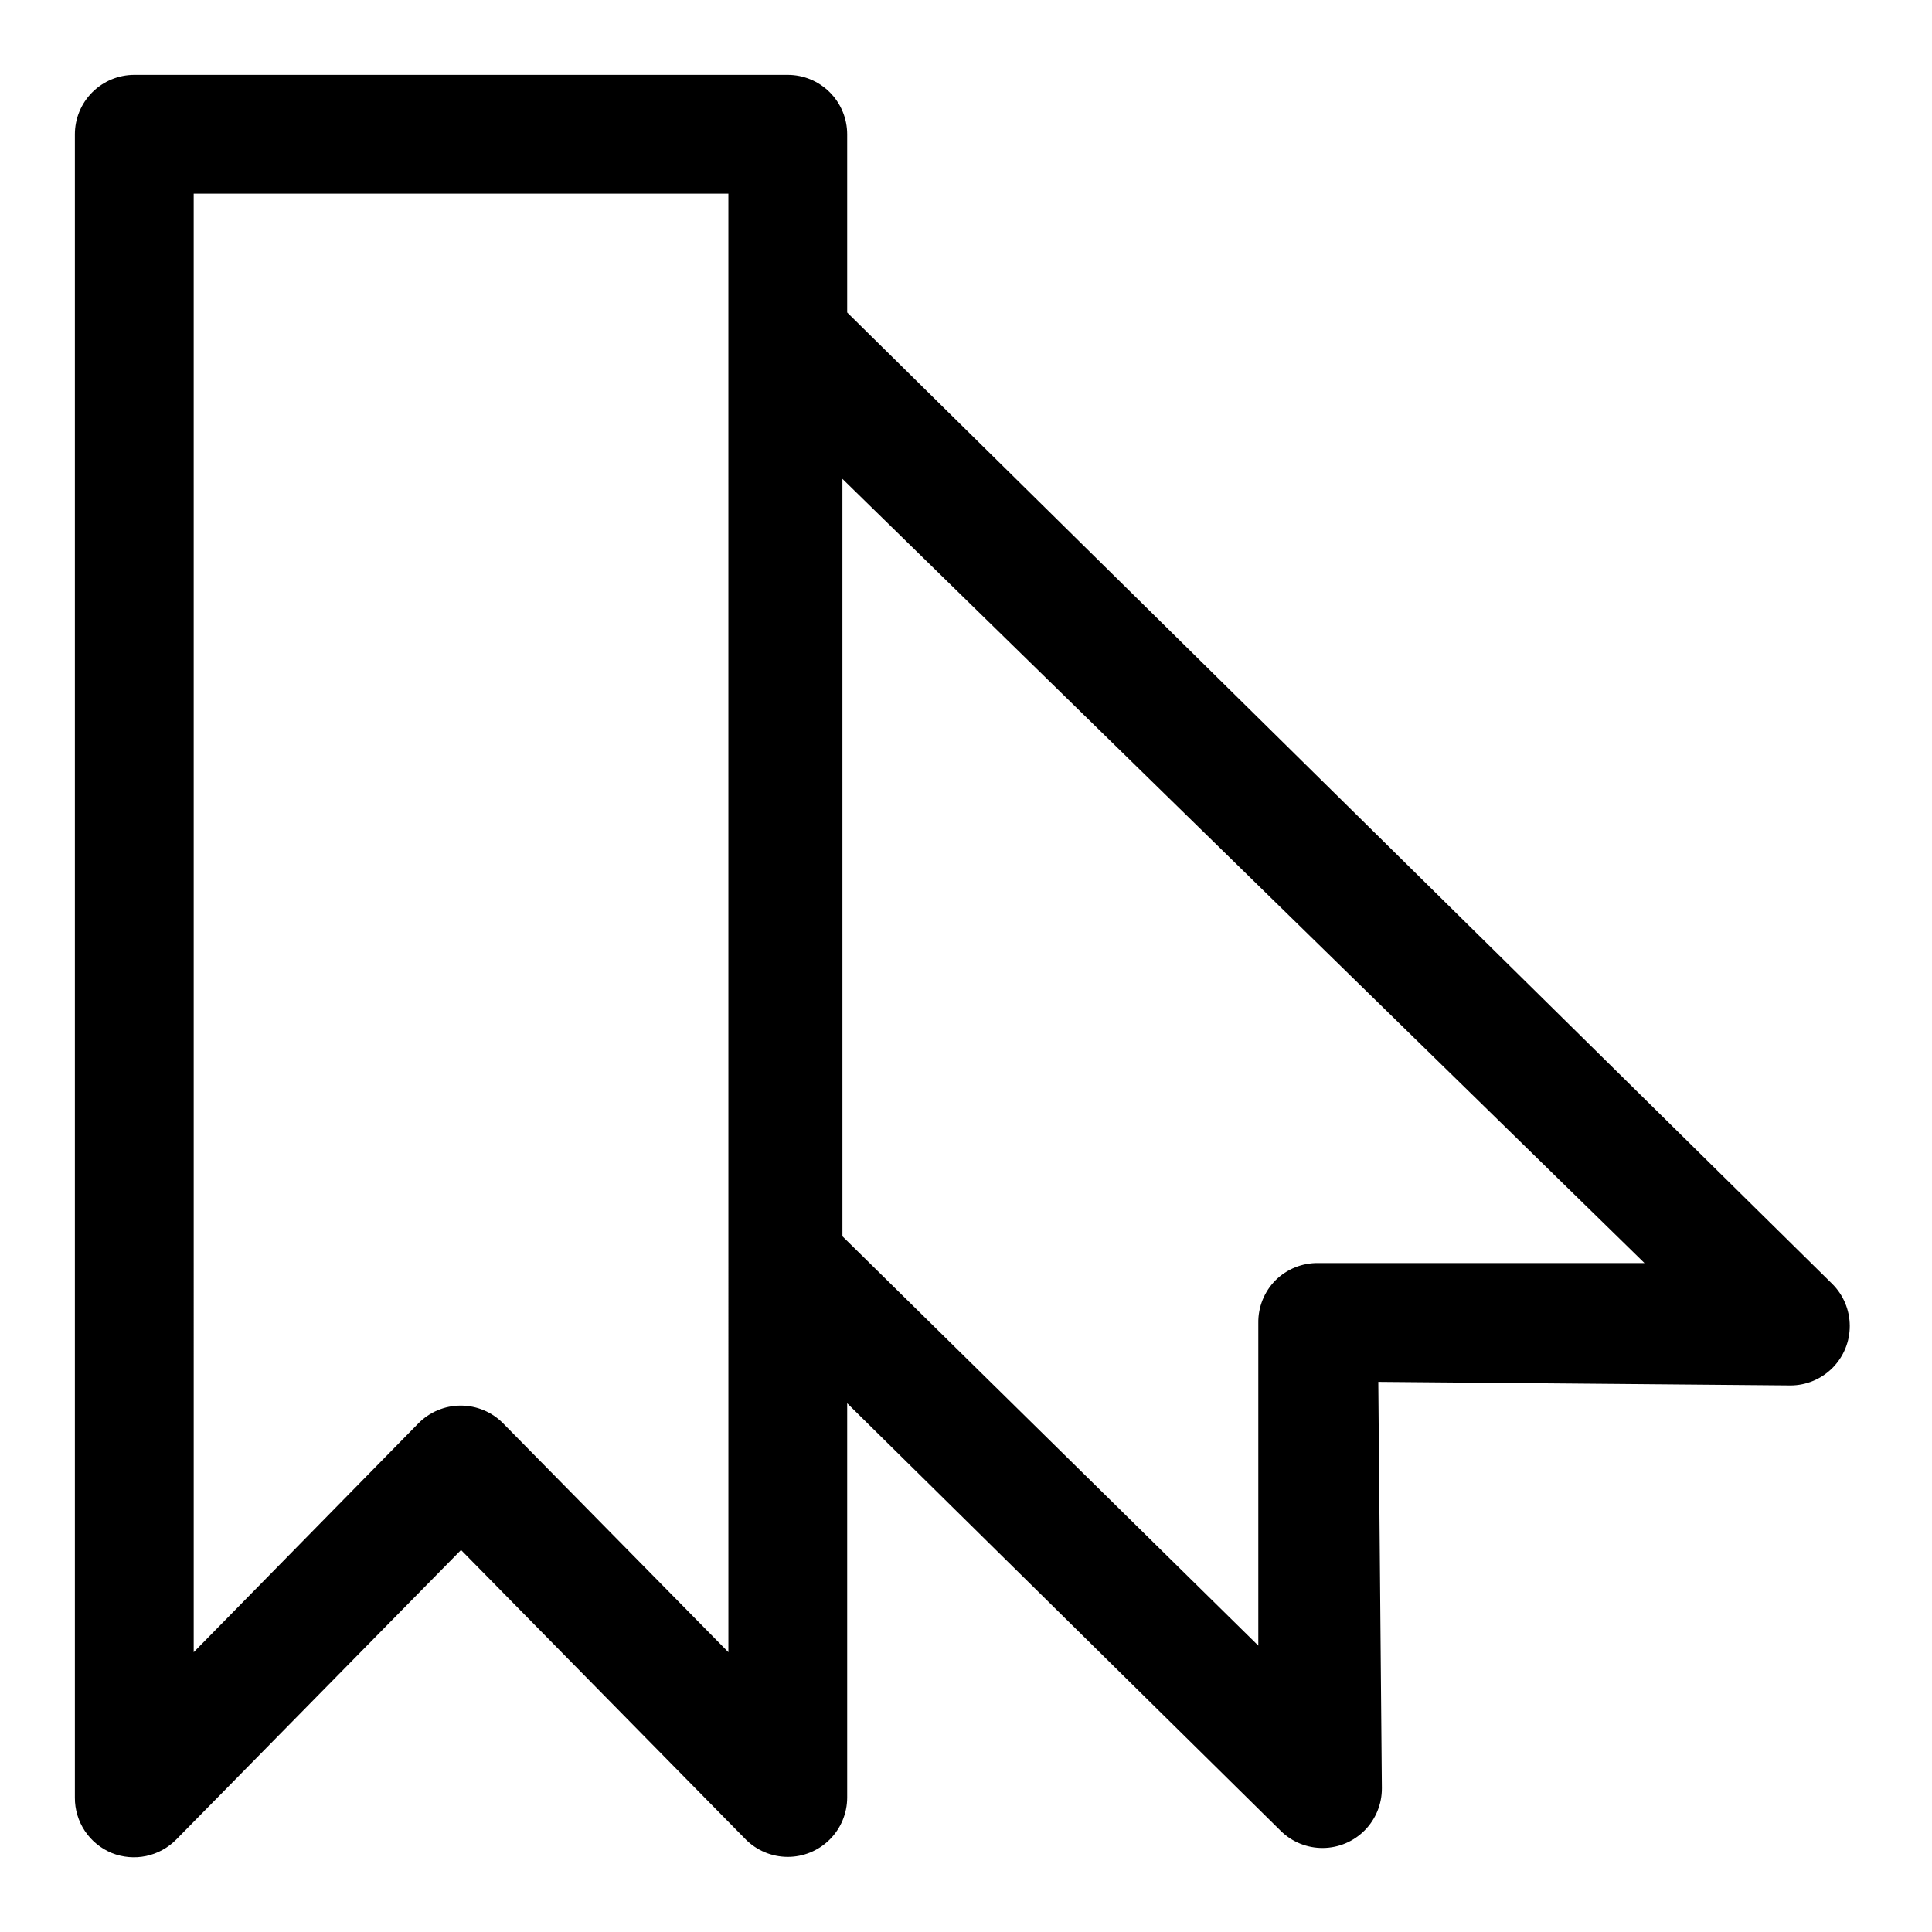
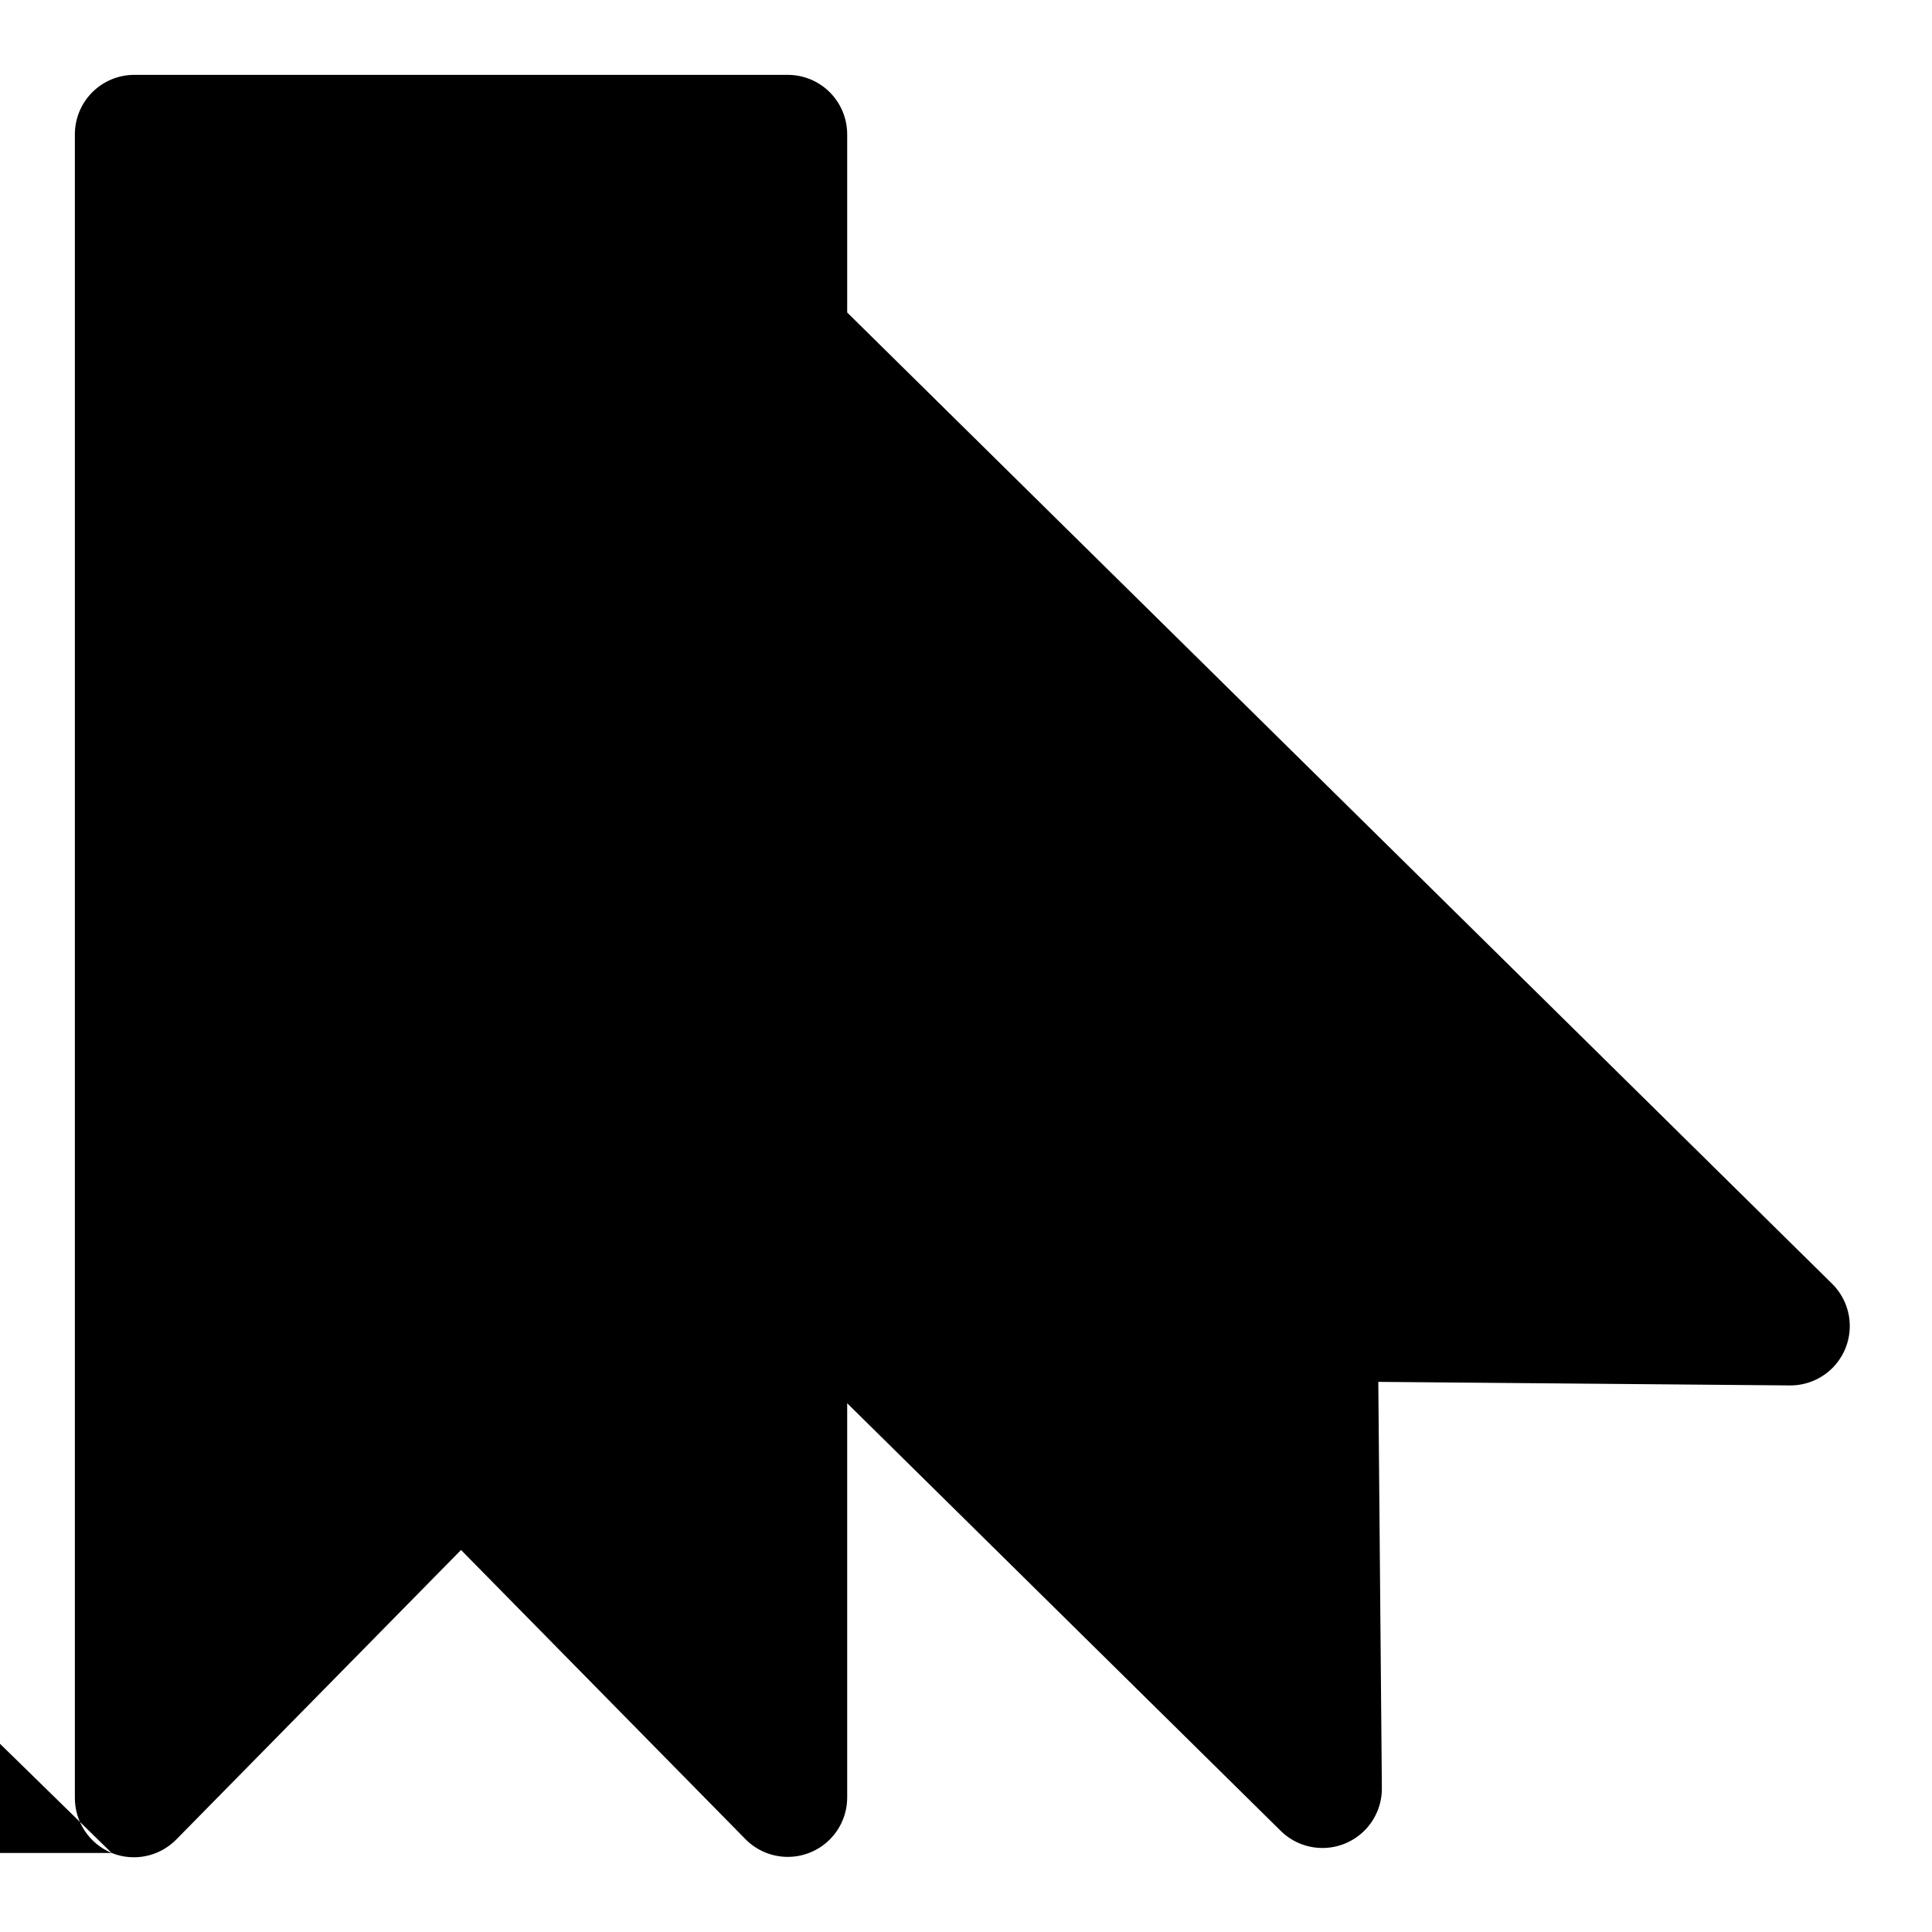
<svg xmlns="http://www.w3.org/2000/svg" fill="#000000" width="800px" height="800px" version="1.1" viewBox="144 144 512 512">
-   <path d="m173.6 635.06c2.898 1.164 6.078 1.445 9.133 0.801 3.055-0.648 5.852-2.188 8.031-4.422l75.414-76.676 75.414 76.672v0.004c2.938 2.965 6.938 4.637 11.113 4.656 4.172 0.016 8.184-1.625 11.148-4.566 2.965-2.938 4.641-6.938 4.66-11.113v-104.54l114.93 113.36c2.977 2.918 6.988 4.539 11.156 4.5 4.168-0.035 8.152-1.723 11.078-4.691s4.555-6.977 4.531-11.145l-0.945-107.69 109.27 0.945c4.176-0.02 8.172-1.695 11.113-4.66 2.938-2.965 4.582-6.973 4.562-11.148-0.016-4.176-1.691-8.176-4.656-11.113l-261.04-257.42v-47.23c0-4.176-1.66-8.18-4.613-11.133-2.953-2.953-6.957-4.613-11.133-4.613h-173.18c-4.176 0-8.18 1.66-11.133 4.613s-4.613 6.957-4.613 11.133v440.83c-0.016 3.137 0.906 6.203 2.644 8.812 1.742 2.609 4.219 4.641 7.117 5.832zm406.2-156.34h-86.438c-4.238-0.066-8.324 1.578-11.336 4.566-2.984 3.008-4.629 7.098-4.562 11.336v85.488l-110.21-108.48-0.004-200.73zm-384.47-283.39h141.7l0.004 386.52-59.672-60.617c-2.961-3.027-7.019-4.734-11.258-4.734-4.234 0-8.293 1.707-11.254 4.734l-59.516 60.617z" />
+   <path d="m173.6 635.06c2.898 1.164 6.078 1.445 9.133 0.801 3.055-0.648 5.852-2.188 8.031-4.422l75.414-76.676 75.414 76.672v0.004c2.938 2.965 6.938 4.637 11.113 4.656 4.172 0.016 8.184-1.625 11.148-4.566 2.965-2.938 4.641-6.938 4.66-11.113v-104.54l114.93 113.36c2.977 2.918 6.988 4.539 11.156 4.5 4.168-0.035 8.152-1.723 11.078-4.691s4.555-6.977 4.531-11.145l-0.945-107.69 109.27 0.945c4.176-0.02 8.172-1.695 11.113-4.66 2.938-2.965 4.582-6.973 4.562-11.148-0.016-4.176-1.691-8.176-4.656-11.113l-261.04-257.42v-47.23c0-4.176-1.66-8.18-4.613-11.133-2.953-2.953-6.957-4.613-11.133-4.613h-173.18c-4.176 0-8.18 1.66-11.133 4.613s-4.613 6.957-4.613 11.133v440.83c-0.016 3.137 0.906 6.203 2.644 8.812 1.742 2.609 4.219 4.641 7.117 5.832zh-86.438c-4.238-0.066-8.324 1.578-11.336 4.566-2.984 3.008-4.629 7.098-4.562 11.336v85.488l-110.21-108.48-0.004-200.73zm-384.47-283.39h141.7l0.004 386.52-59.672-60.617c-2.961-3.027-7.019-4.734-11.258-4.734-4.234 0-8.293 1.707-11.254 4.734l-59.516 60.617z" />
</svg>